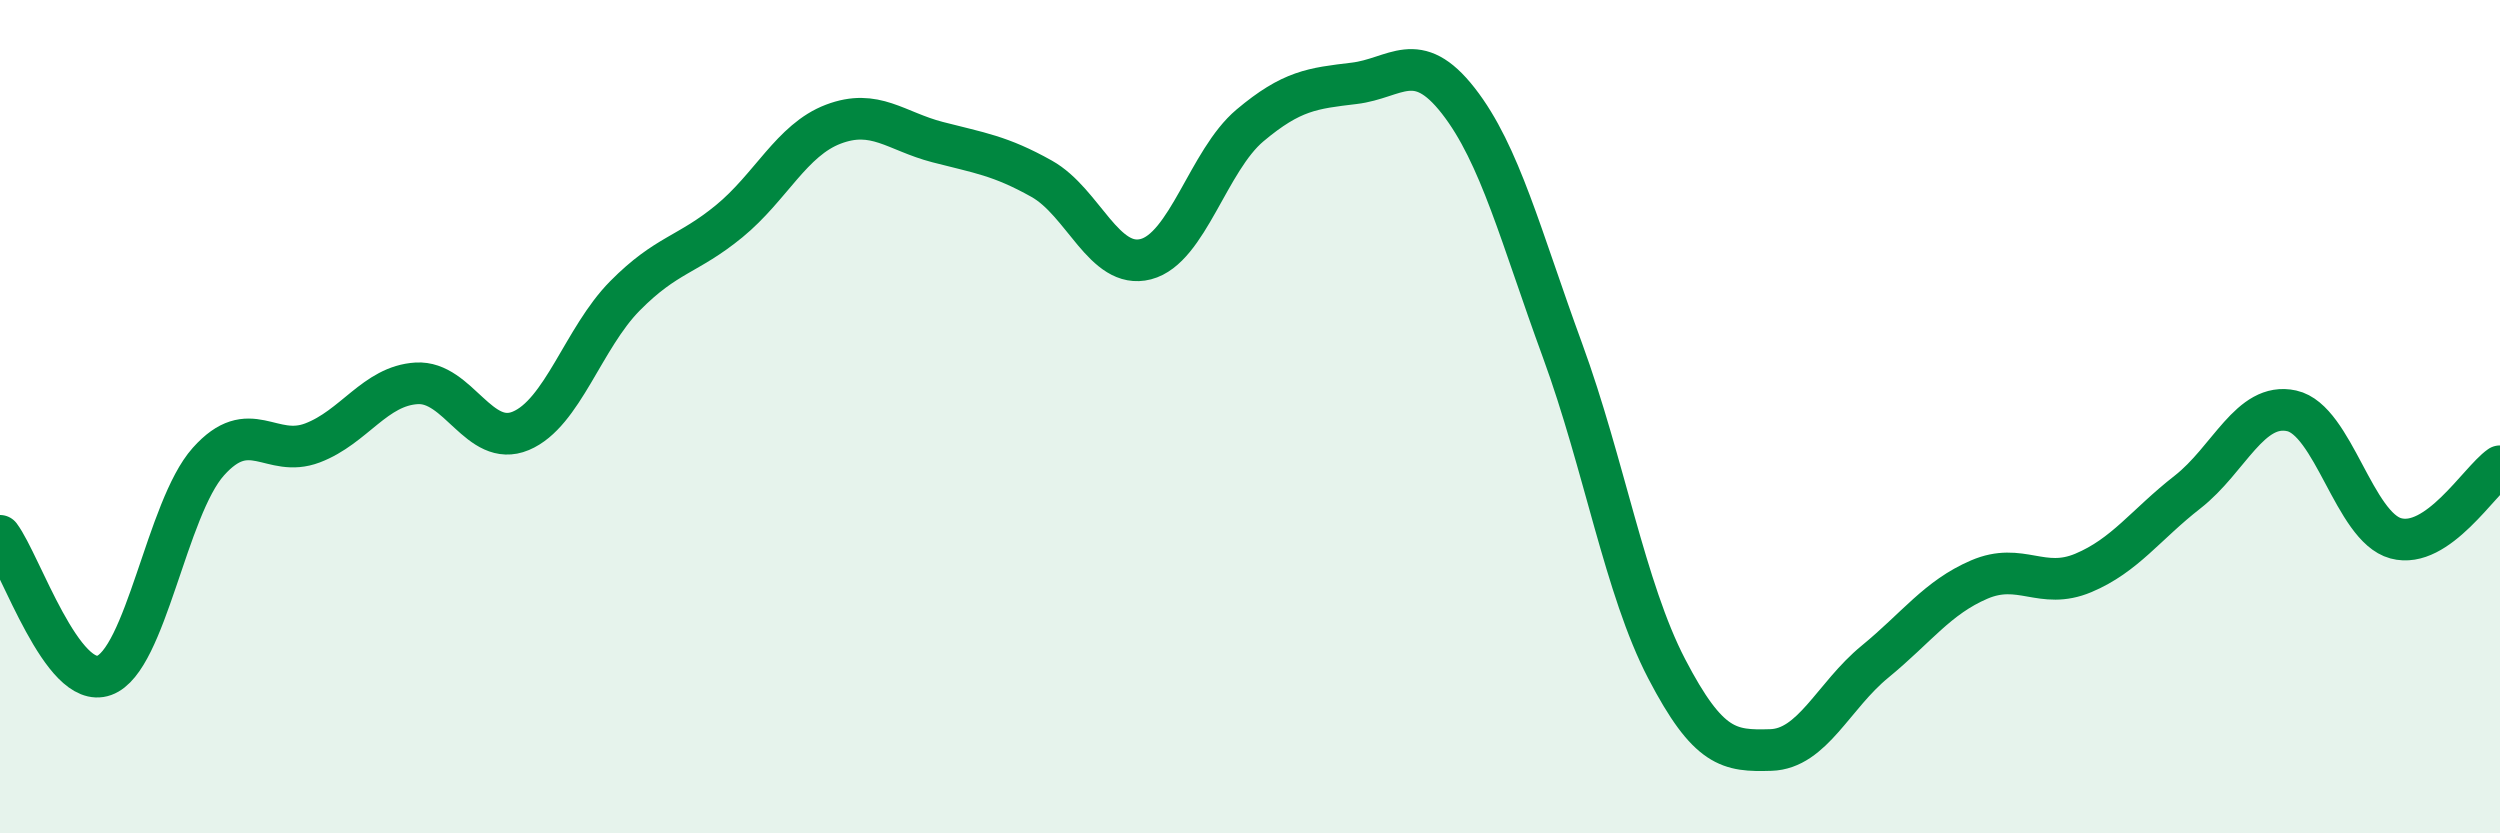
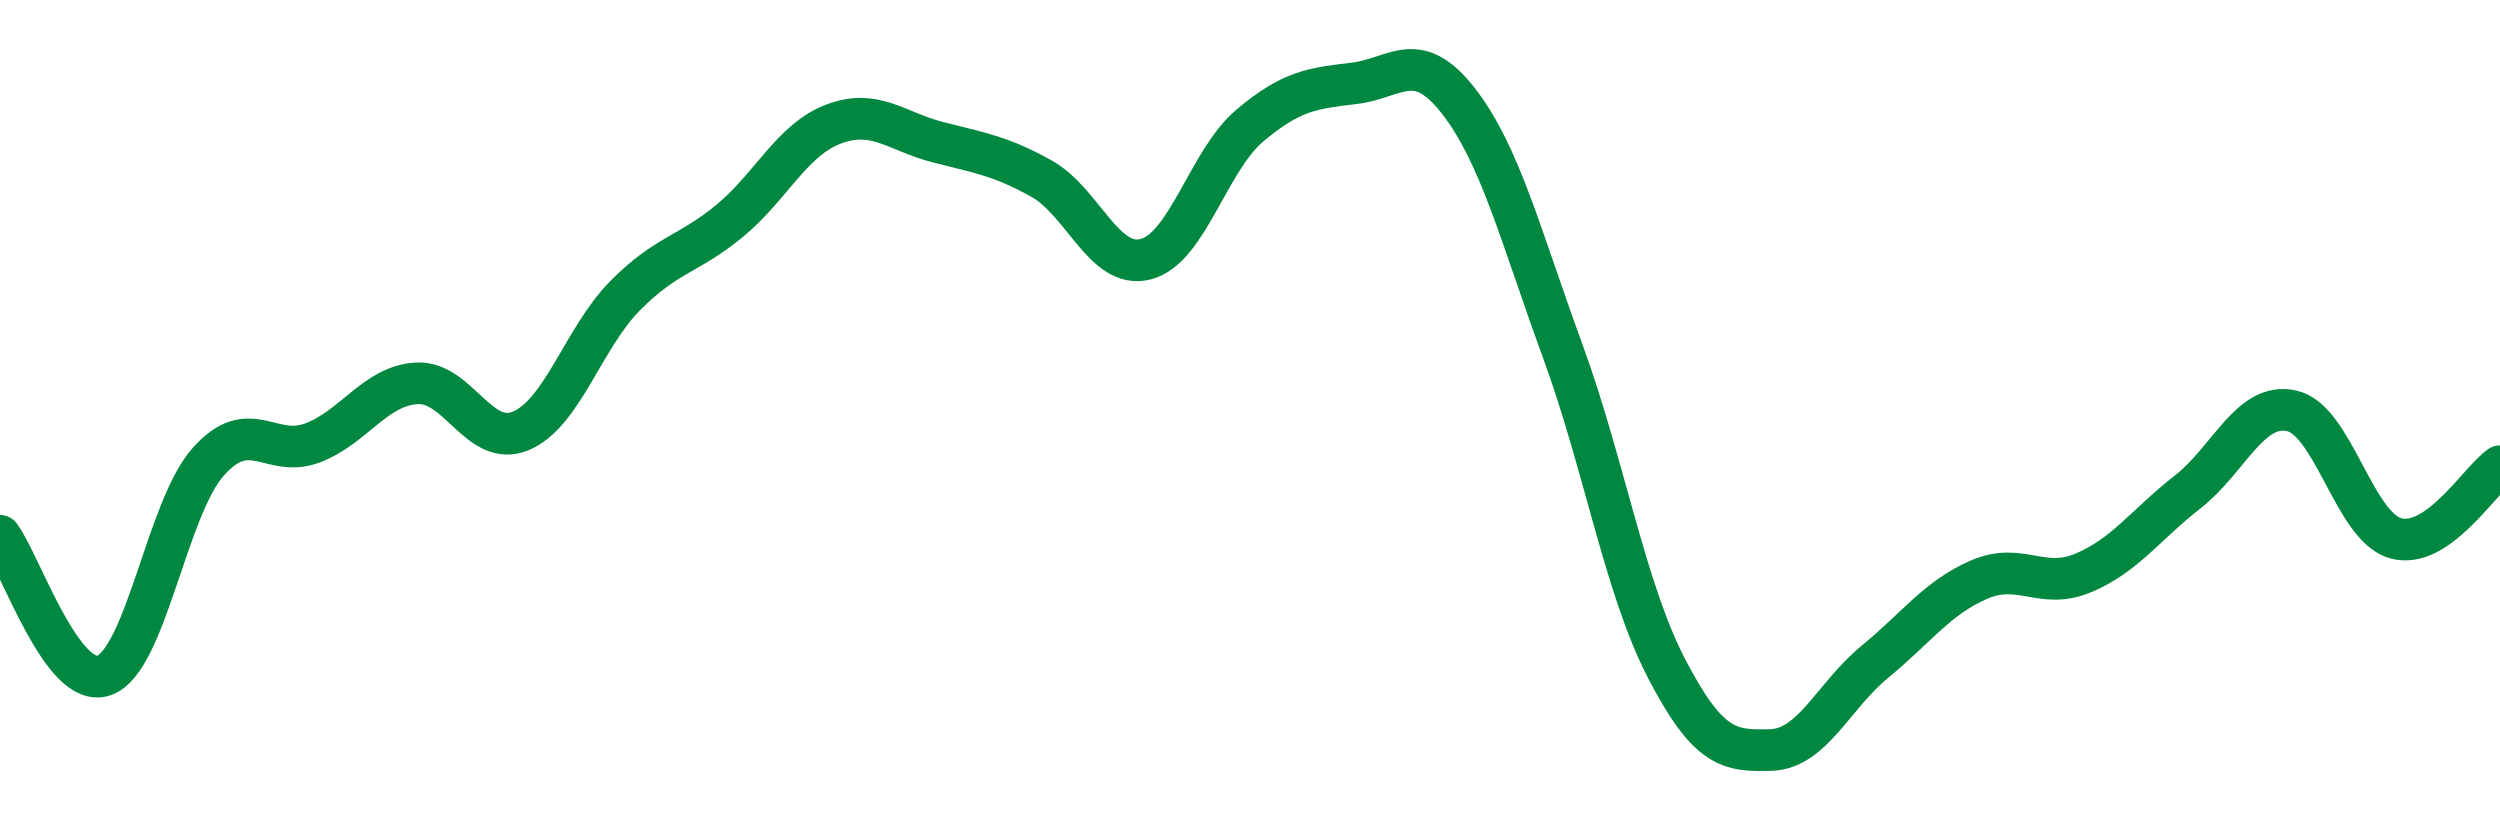
<svg xmlns="http://www.w3.org/2000/svg" width="60" height="20" viewBox="0 0 60 20">
-   <path d="M 0,12.86 C 0.5,13.53 1.5,16.57 2.5,16.21 C 3.5,15.85 4,12.2 5,11.08 C 6,9.96 6.5,11.01 7.5,10.63 C 8.5,10.25 9,9.26 10,9.2 C 11,9.14 11.5,10.76 12.5,10.34 C 13.5,9.92 14,8.11 15,7.1 C 16,6.09 16.5,6.13 17.5,5.31 C 18.5,4.49 19,3.36 20,2.98 C 21,2.6 21.5,3.15 22.5,3.41 C 23.5,3.67 24,3.73 25,4.29 C 26,4.85 26.5,6.48 27.5,6.22 C 28.5,5.96 29,3.85 30,3.01 C 31,2.17 31.5,2.12 32.5,2 C 33.5,1.88 34,1.14 35,2.42 C 36,3.7 36.5,5.68 37.5,8.41 C 38.5,11.14 39,14.13 40,16.05 C 41,17.97 41.5,18.03 42.5,18 C 43.5,17.97 44,16.7 45,15.88 C 46,15.06 46.5,14.34 47.5,13.91 C 48.5,13.48 49,14.17 50,13.75 C 51,13.33 51.5,12.59 52.5,11.81 C 53.5,11.03 54,9.64 55,9.86 C 56,10.08 56.5,12.65 57.5,12.92 C 58.5,13.19 59.5,11.54 60,11.19L60 20L0 20Z" fill="#008740" opacity="0.1" stroke-linecap="round" stroke-linejoin="round" />
  <path d="M 0,12.86 C 0.5,13.53 1.5,16.57 2.5,16.21 C 3.5,15.85 4,12.2 5,11.08 C 6,9.96 6.5,11.01 7.5,10.63 C 8.5,10.25 9,9.26 10,9.2 C 11,9.14 11.5,10.76 12.5,10.34 C 13.5,9.92 14,8.11 15,7.1 C 16,6.09 16.5,6.13 17.5,5.31 C 18.5,4.49 19,3.36 20,2.98 C 21,2.6 21.5,3.15 22.5,3.41 C 23.5,3.67 24,3.73 25,4.29 C 26,4.85 26.5,6.48 27.5,6.22 C 28.5,5.96 29,3.85 30,3.01 C 31,2.17 31.5,2.12 32.5,2 C 33.5,1.88 34,1.14 35,2.42 C 36,3.7 36.5,5.68 37.5,8.41 C 38.5,11.14 39,14.13 40,16.05 C 41,17.97 41.5,18.03 42.5,18 C 43.5,17.97 44,16.7 45,15.88 C 46,15.06 46.5,14.34 47.5,13.91 C 48.5,13.48 49,14.17 50,13.75 C 51,13.33 51.5,12.59 52.5,11.81 C 53.5,11.03 54,9.64 55,9.86 C 56,10.08 56.5,12.65 57.5,12.92 C 58.5,13.19 59.5,11.54 60,11.19" stroke="#008740" stroke-width="1" fill="none" stroke-linecap="round" stroke-linejoin="round" />
</svg>